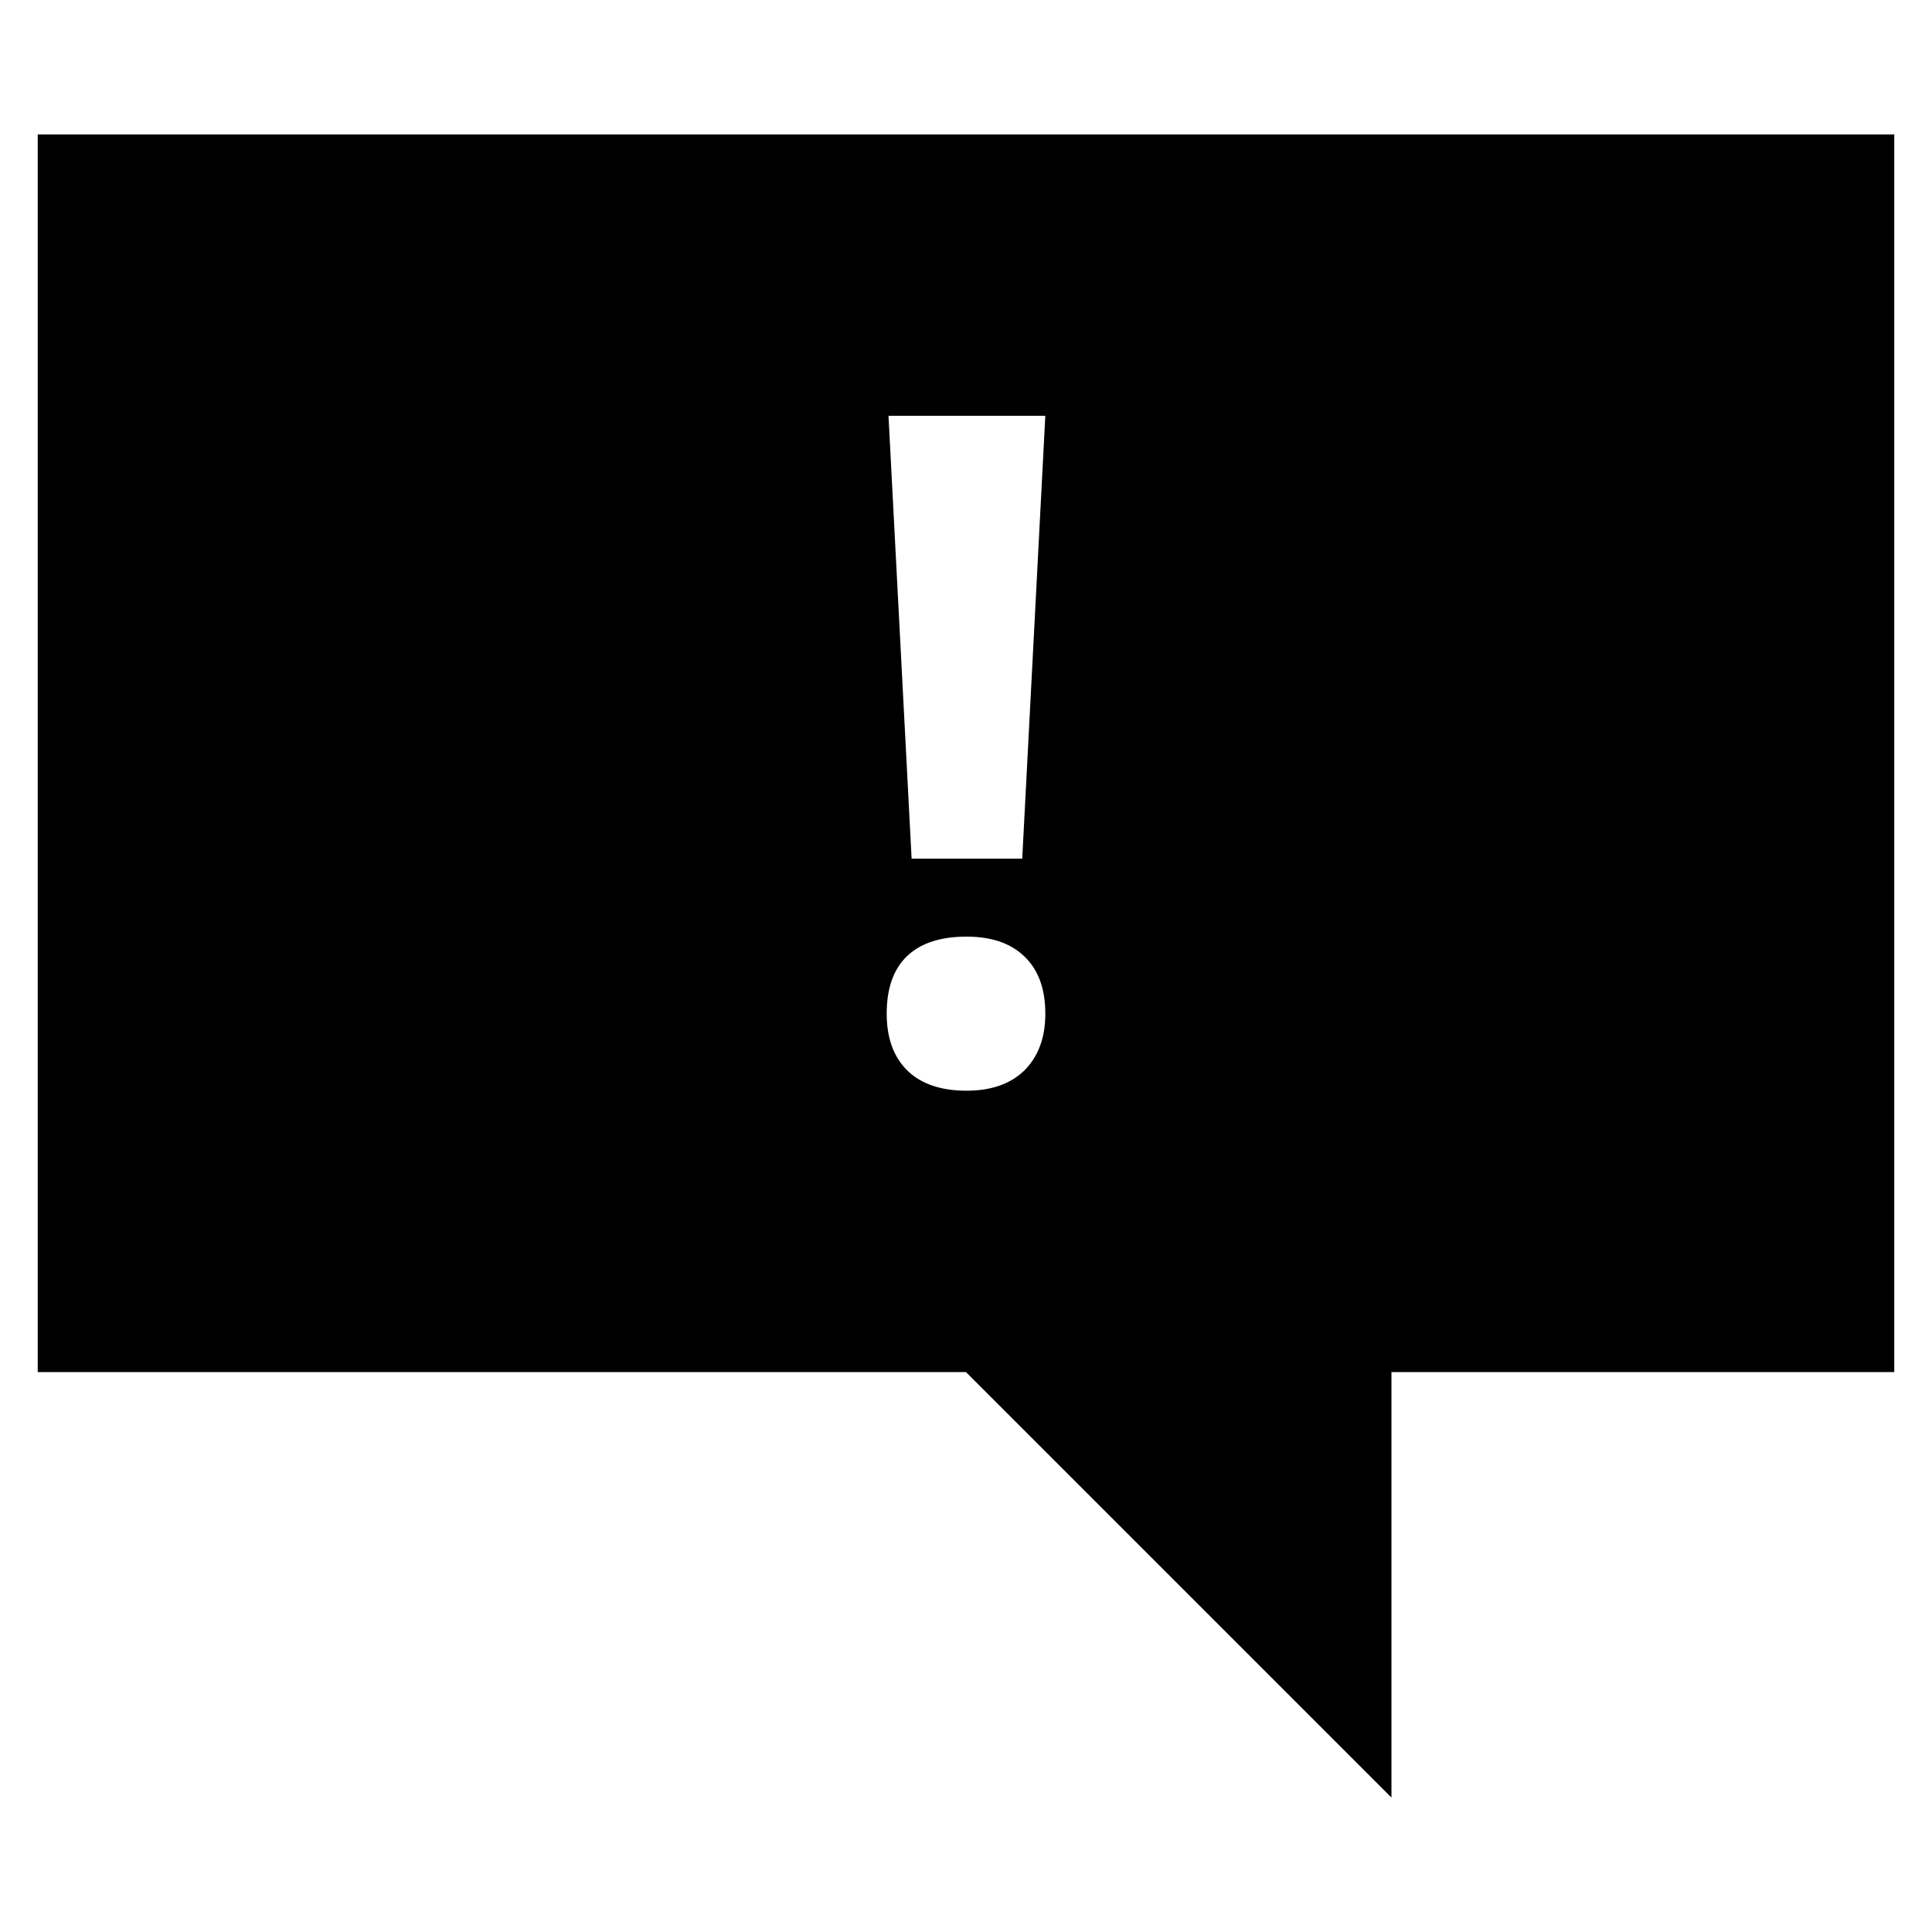
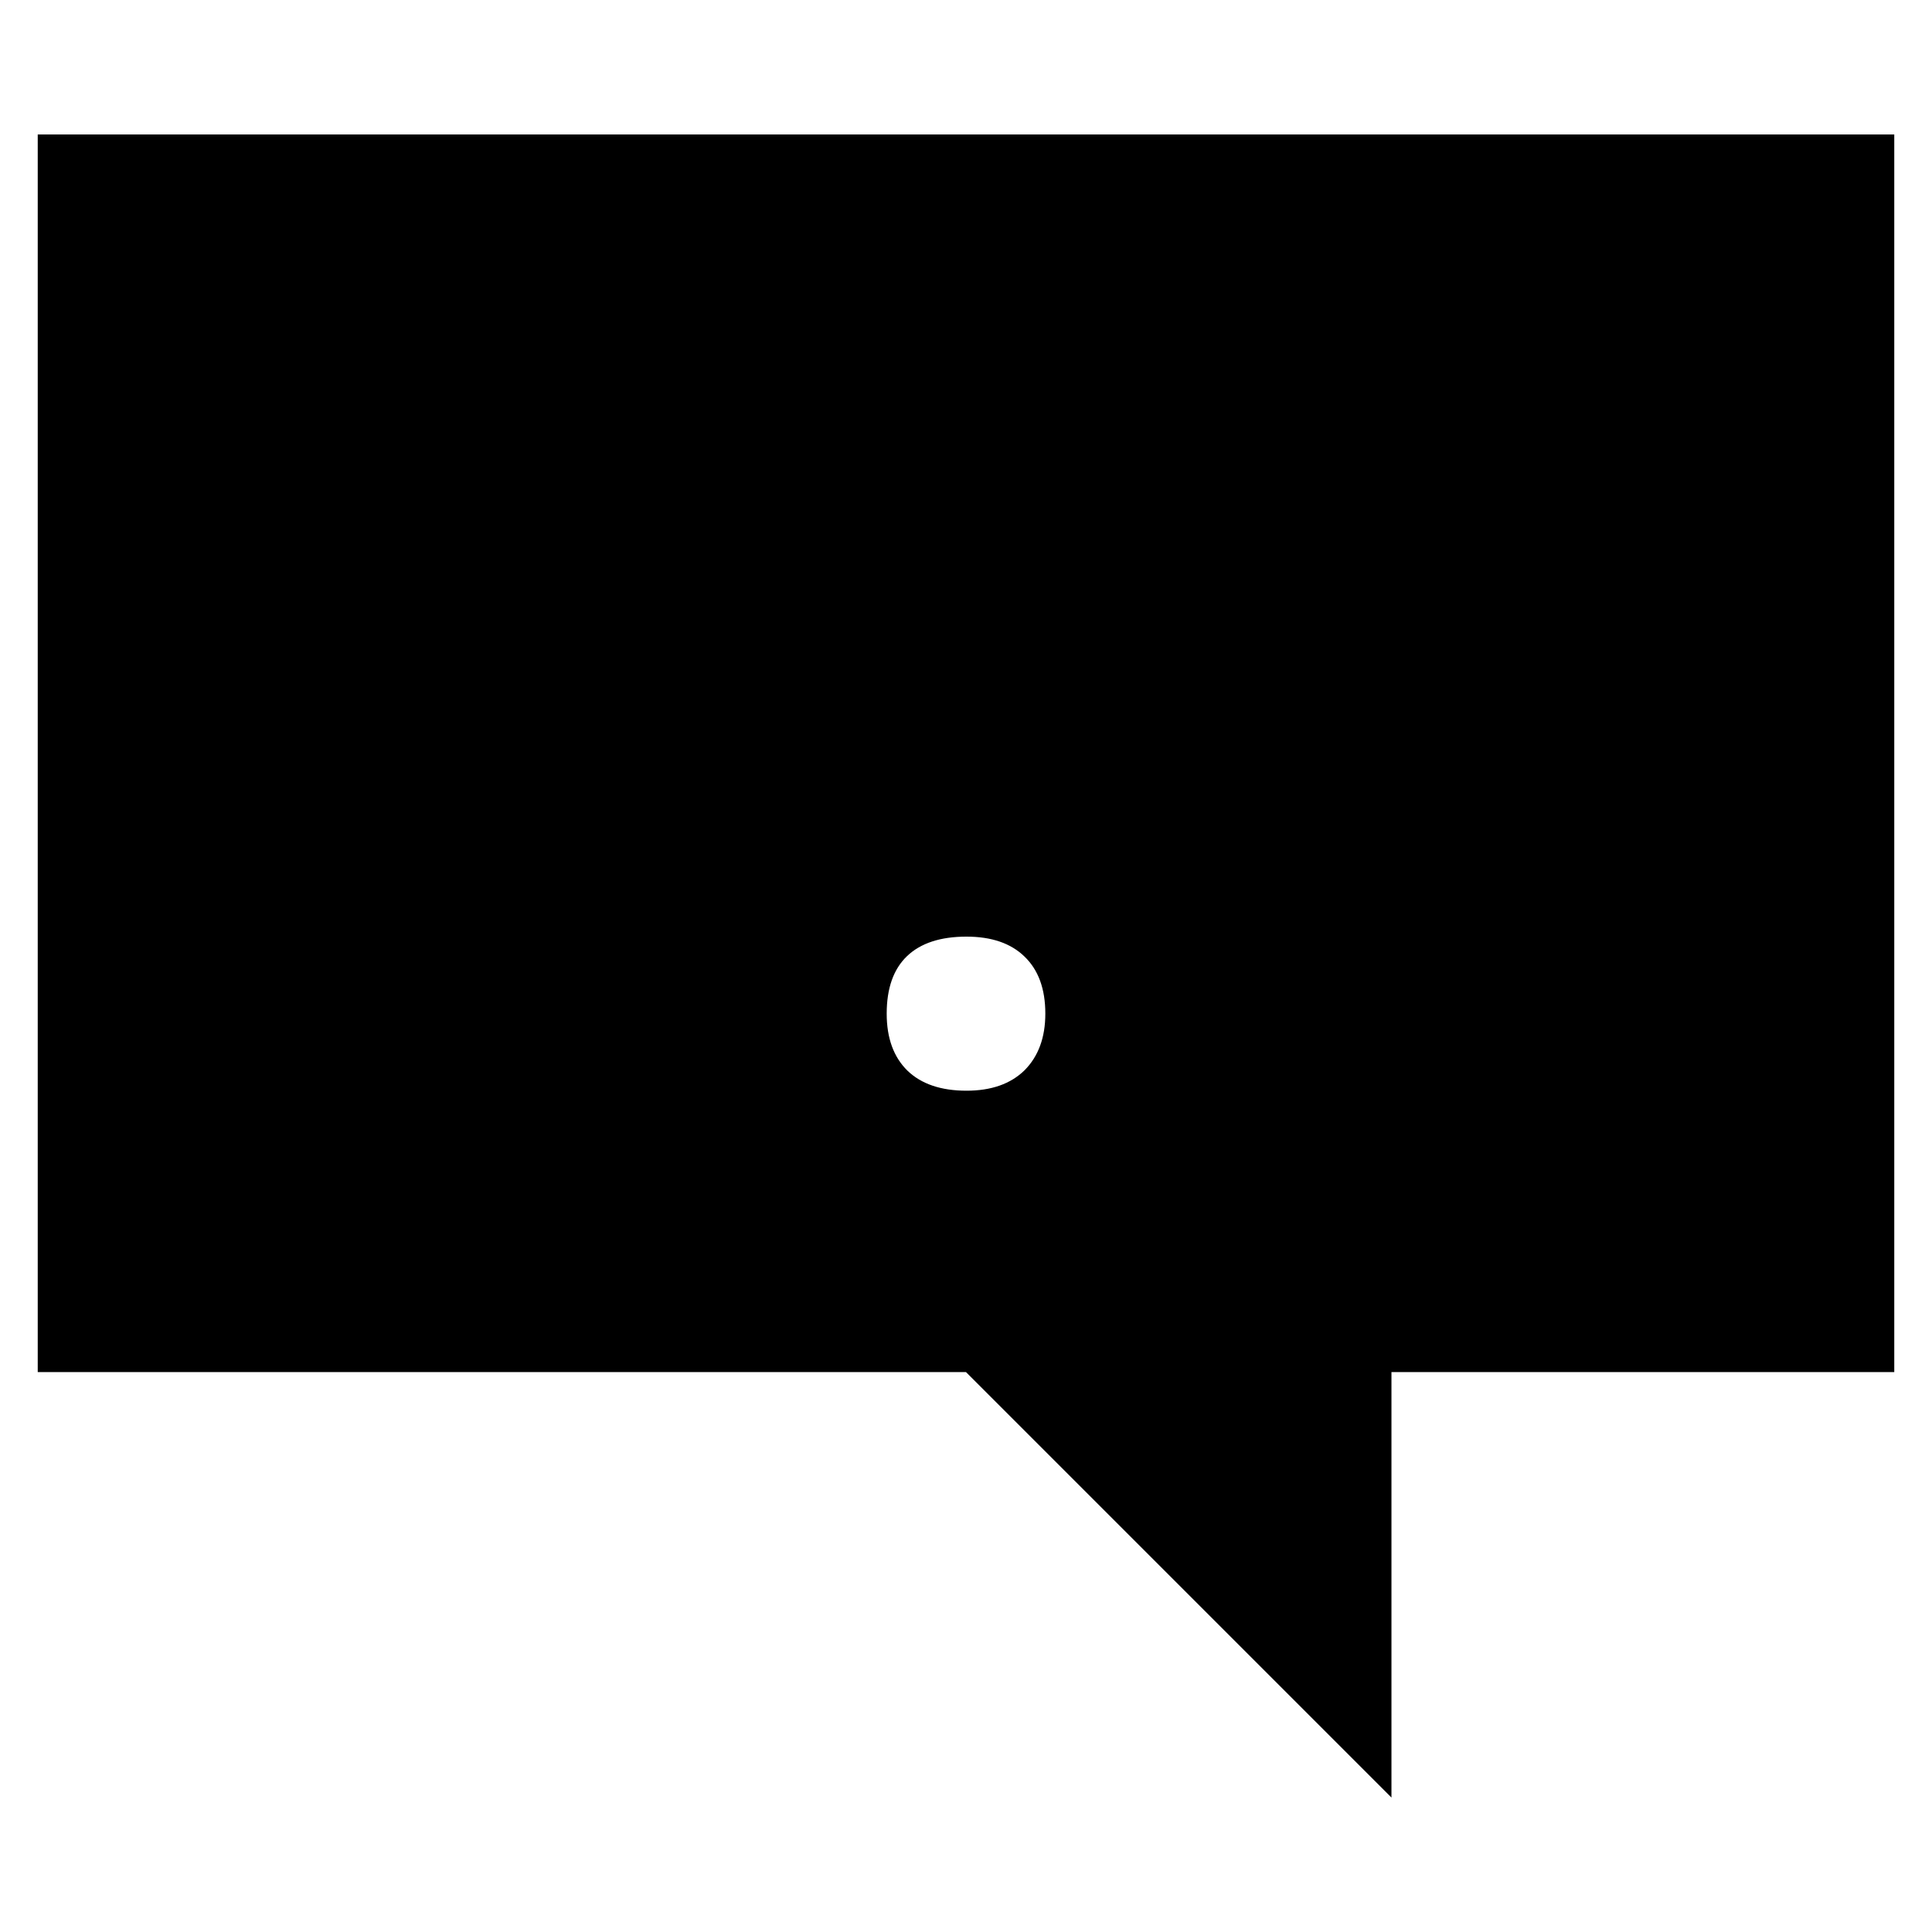
<svg xmlns="http://www.w3.org/2000/svg" fill="#000000" width="800px" height="800px" version="1.1" viewBox="144 144 512 512">
-   <path d="m154 179.63v327.99h246l112.75 112.75v-112.75h133.25v-327.99zm225.46 74.566h41.559l-6.117 117.36h-29.316zm20.668 138.02c6.637 0 11.762 1.762 15.375 5.281 3.676 3.527 5.519 8.57 5.519 15.133 0 6.328-1.844 11.332-5.519 15.016-3.688 3.606-8.812 5.402-15.375 5.402-6.727 0-11.941-1.758-15.617-5.285-3.688-3.602-5.527-8.648-5.527-15.137 0-6.723 1.797-11.805 5.394-15.25 3.609-3.441 8.855-5.16 15.746-5.16z" />
+   <path d="m154 179.63v327.99h246l112.75 112.75v-112.75h133.25v-327.99zm225.46 74.566h41.559h-29.316zm20.668 138.02c6.637 0 11.762 1.762 15.375 5.281 3.676 3.527 5.519 8.57 5.519 15.133 0 6.328-1.844 11.332-5.519 15.016-3.688 3.606-8.812 5.402-15.375 5.402-6.727 0-11.941-1.758-15.617-5.285-3.688-3.602-5.527-8.648-5.527-15.137 0-6.723 1.797-11.805 5.394-15.25 3.609-3.441 8.855-5.16 15.746-5.16z" />
</svg>